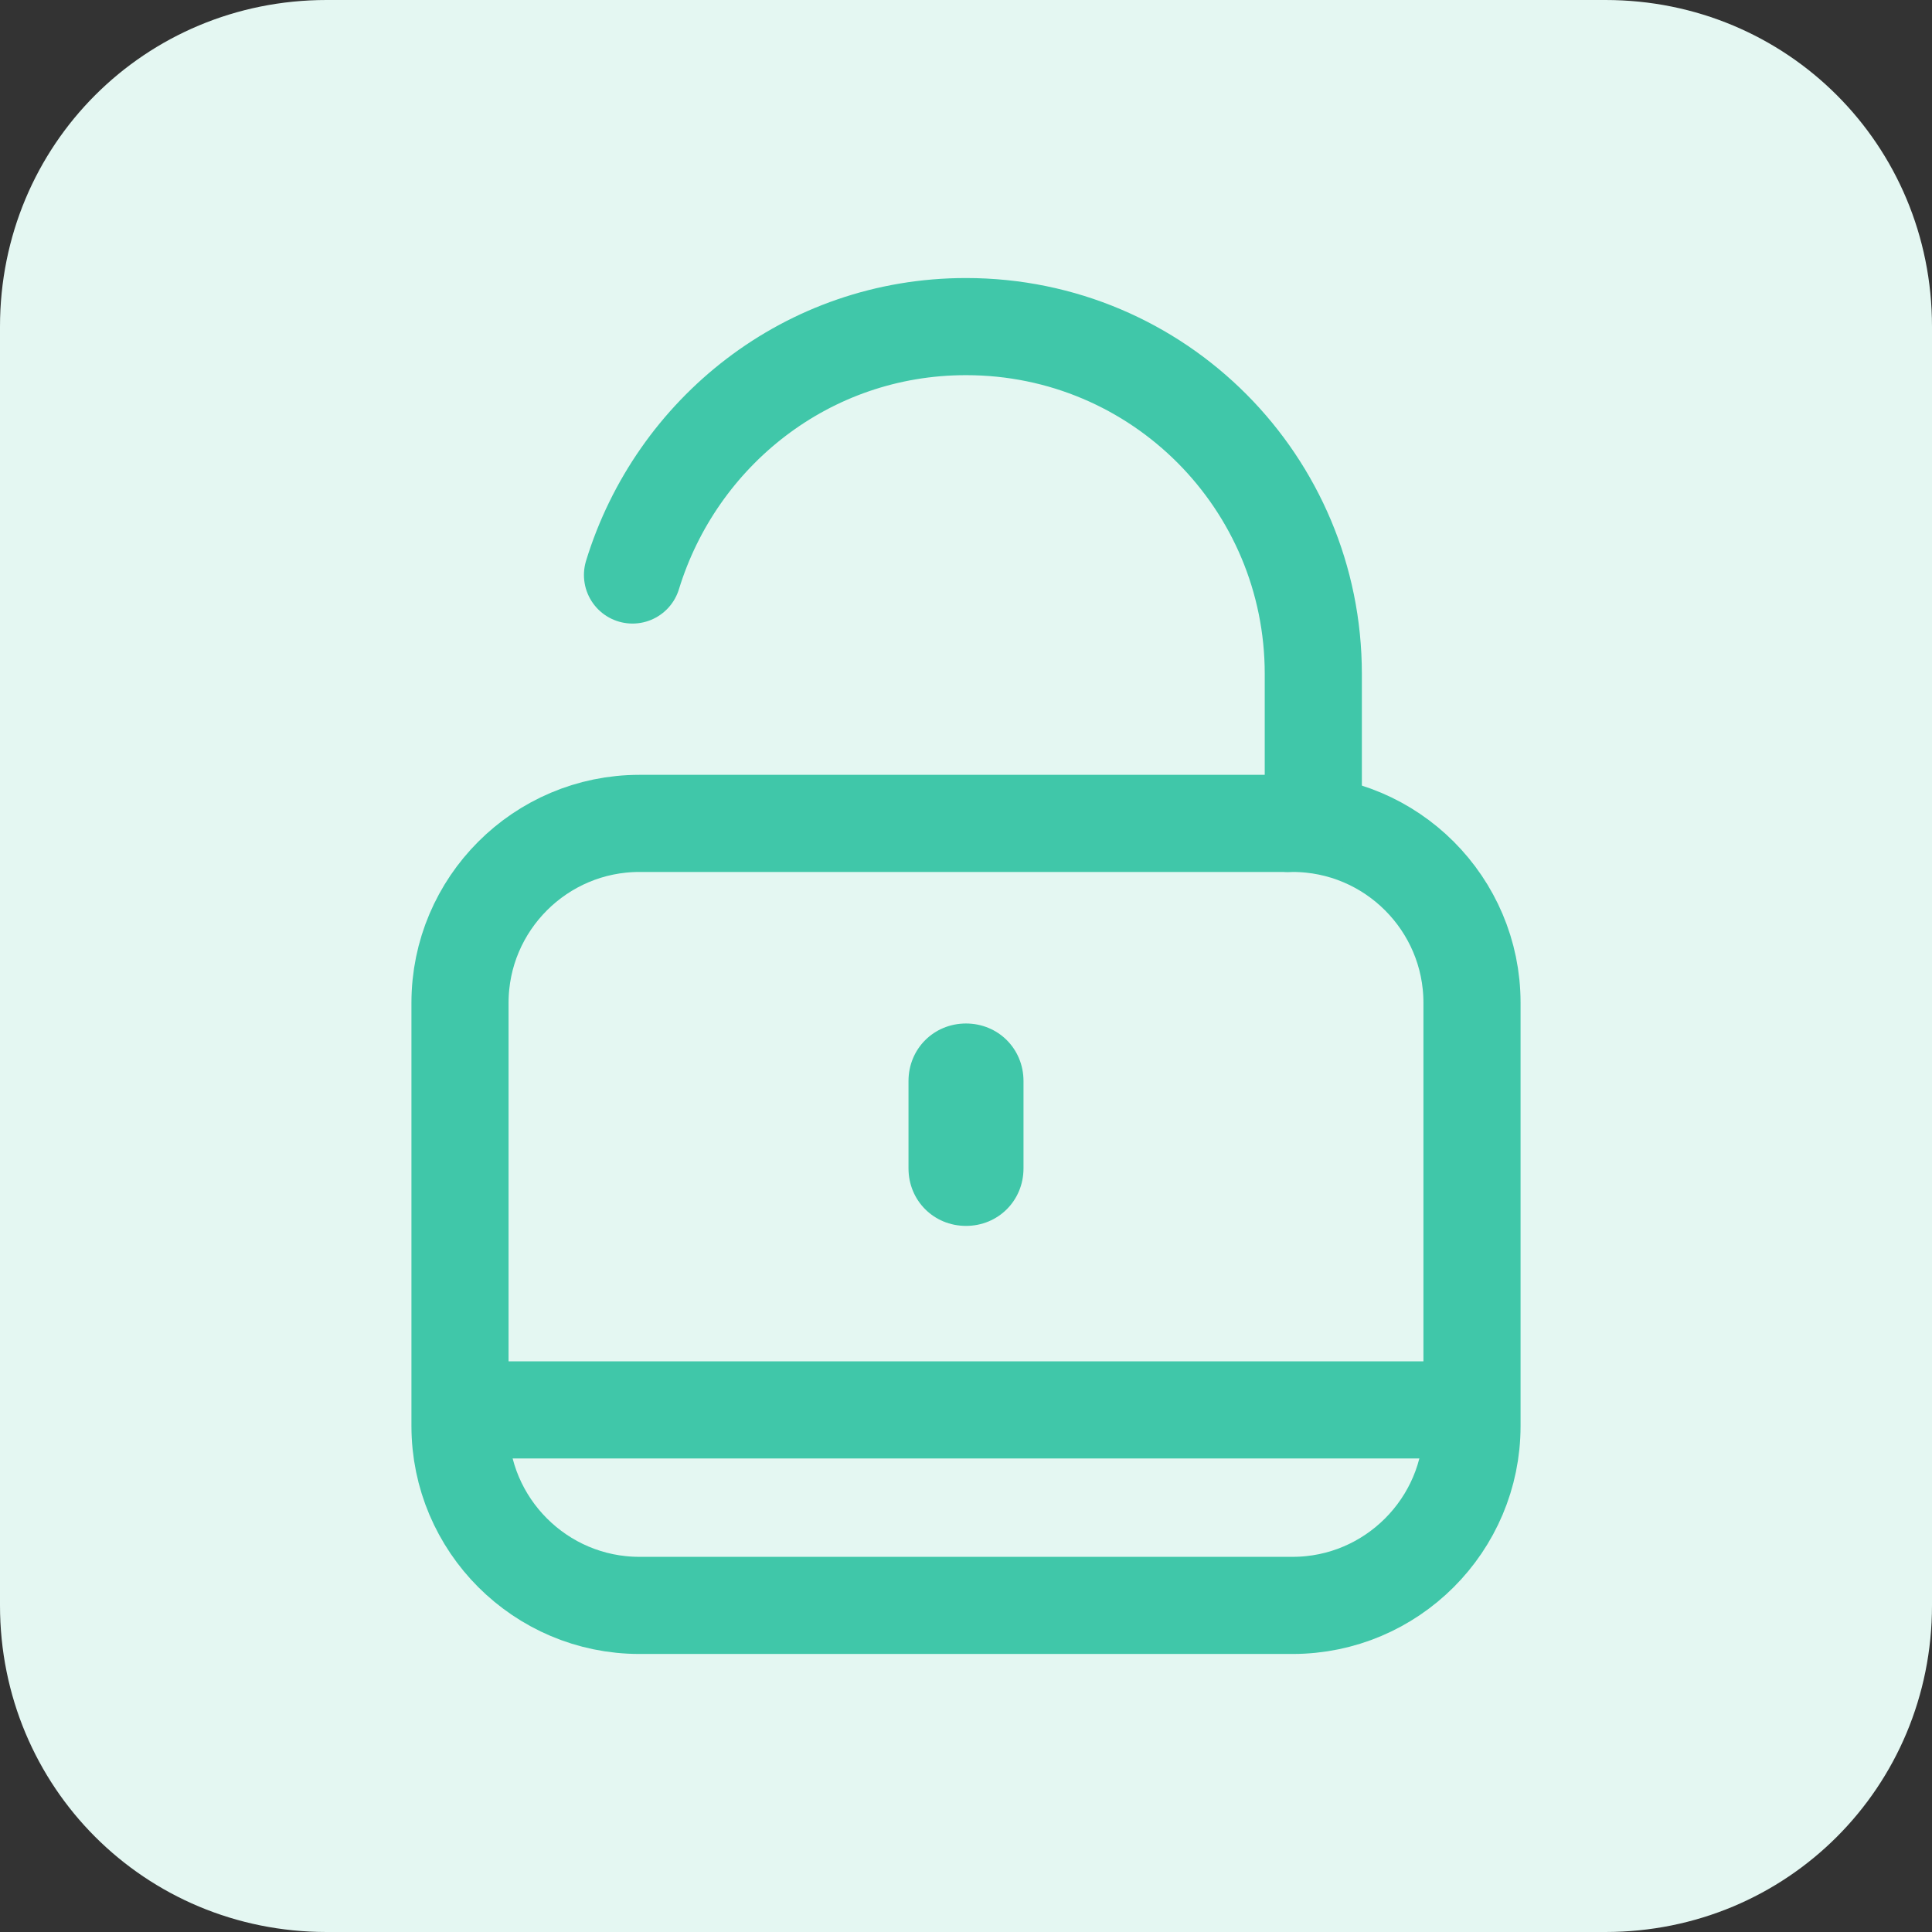
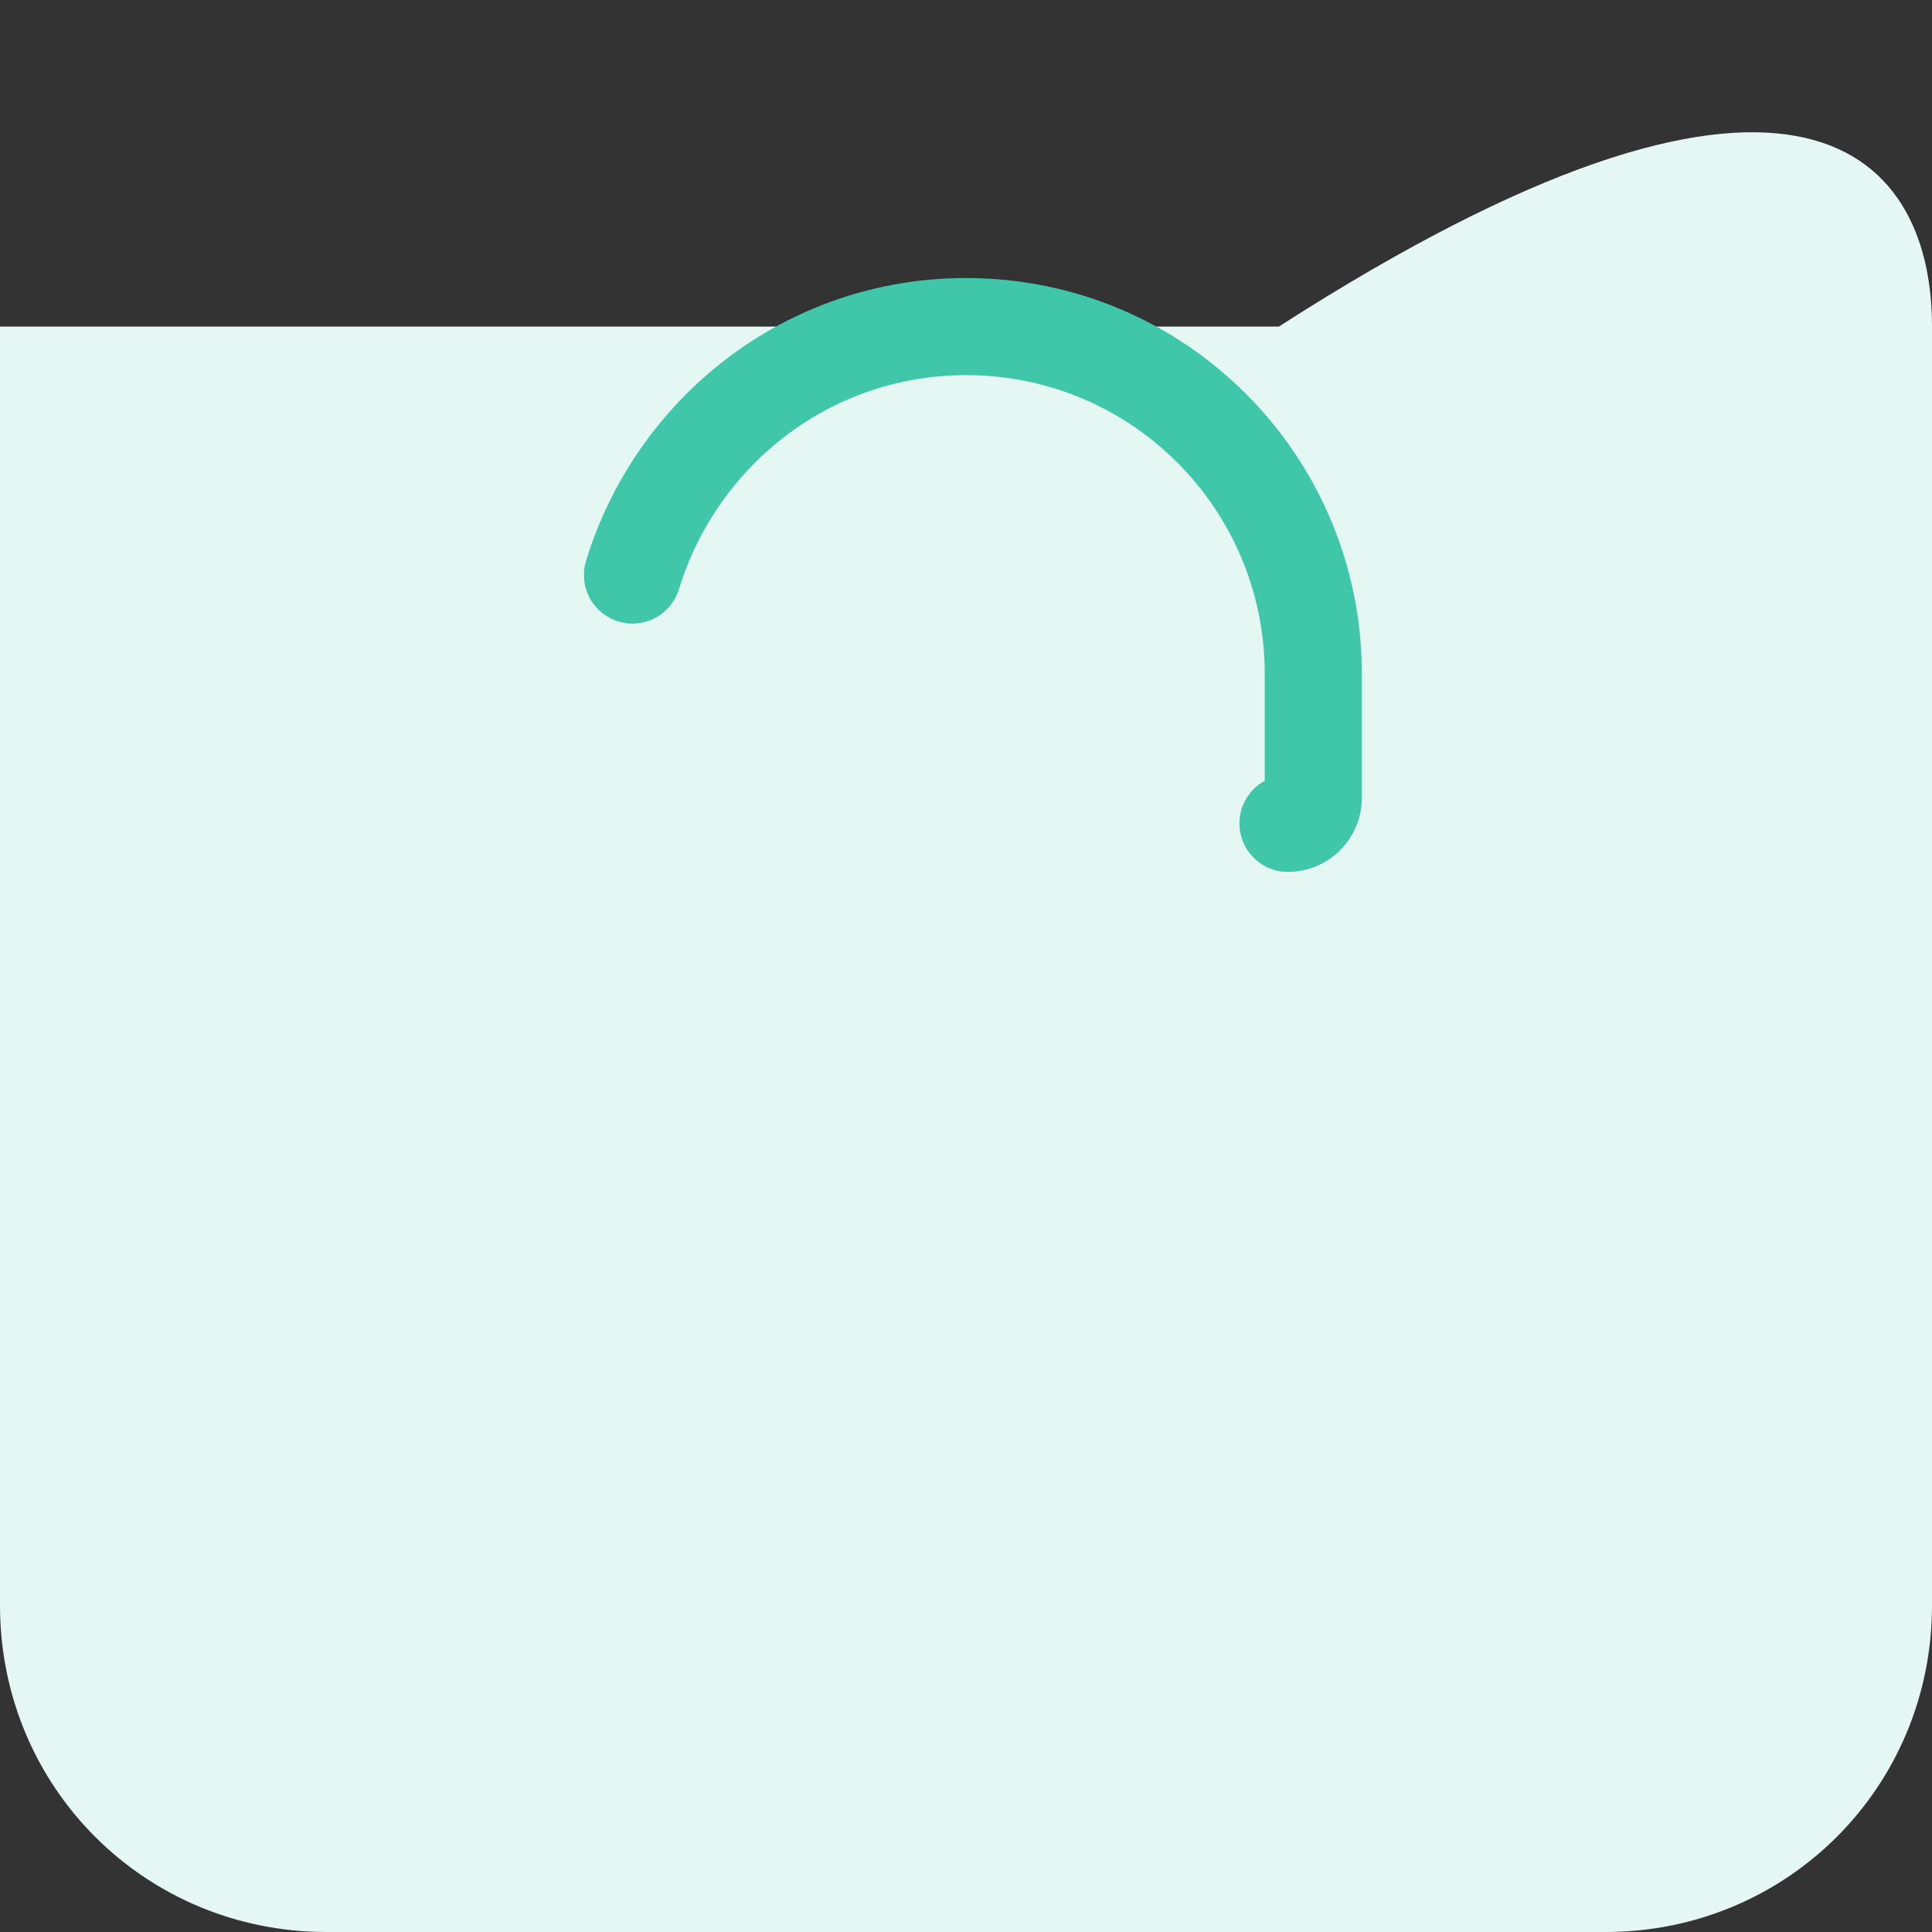
<svg xmlns="http://www.w3.org/2000/svg" id="Capa_1" width="84" height="84">
  <rect width="100%" height="100%" fill="#333333" stroke="none" />
  <style>.st2{fill:none;stroke:#40c7a9;stroke-width:4.223;stroke-miterlimit:10}</style>
-   <path d="M69.8 84H14.2C6.3 84 0 77.7 0 69.8V14.2C0 6.3 6.3 0 14.2 0h55.6C77.7 0 84 6.3 84 14.2v55.6C84 77.7 77.7 84 69.8 84z" fill="#e4f7f2" />
-   <path class="st2" d="M56.2 69.8H27.8c-4.3 0-7.8-3.5-7.8-7.8V43.6c0-4.3 3.5-7.8 7.8-7.8h28.4c4.3 0 7.8 3.5 7.8 7.8V62c0 4.3-3.5 7.8-7.8 7.8z" />
-   <path d="M42 53.3c-1.4 0-2.5-1.1-2.5-2.5V47c0-1.4 1.1-2.5 2.5-2.5s2.5 1.1 2.5 2.5v3.8c0 1.4-1.1 2.5-2.5 2.5z" fill="#40c7a9" />
+   <path d="M69.8 84H14.2C6.3 84 0 77.7 0 69.8V14.2h55.6C77.7 0 84 6.3 84 14.2v55.6C84 77.7 77.7 84 69.8 84z" fill="#e4f7f2" />
  <path d="M27.5 25c1.9-6.2 7.6-10.8 14.5-10.8 8.4 0 15.1 6.8 15.1 15.1v5.4c0 .6-.5 1.1-1.1 1.1" fill="none" stroke="#40c7a9" stroke-width="4.223" stroke-linecap="round" stroke-miterlimit="10" />
-   <path class="st2" d="M20 61.3h44" />
</svg>